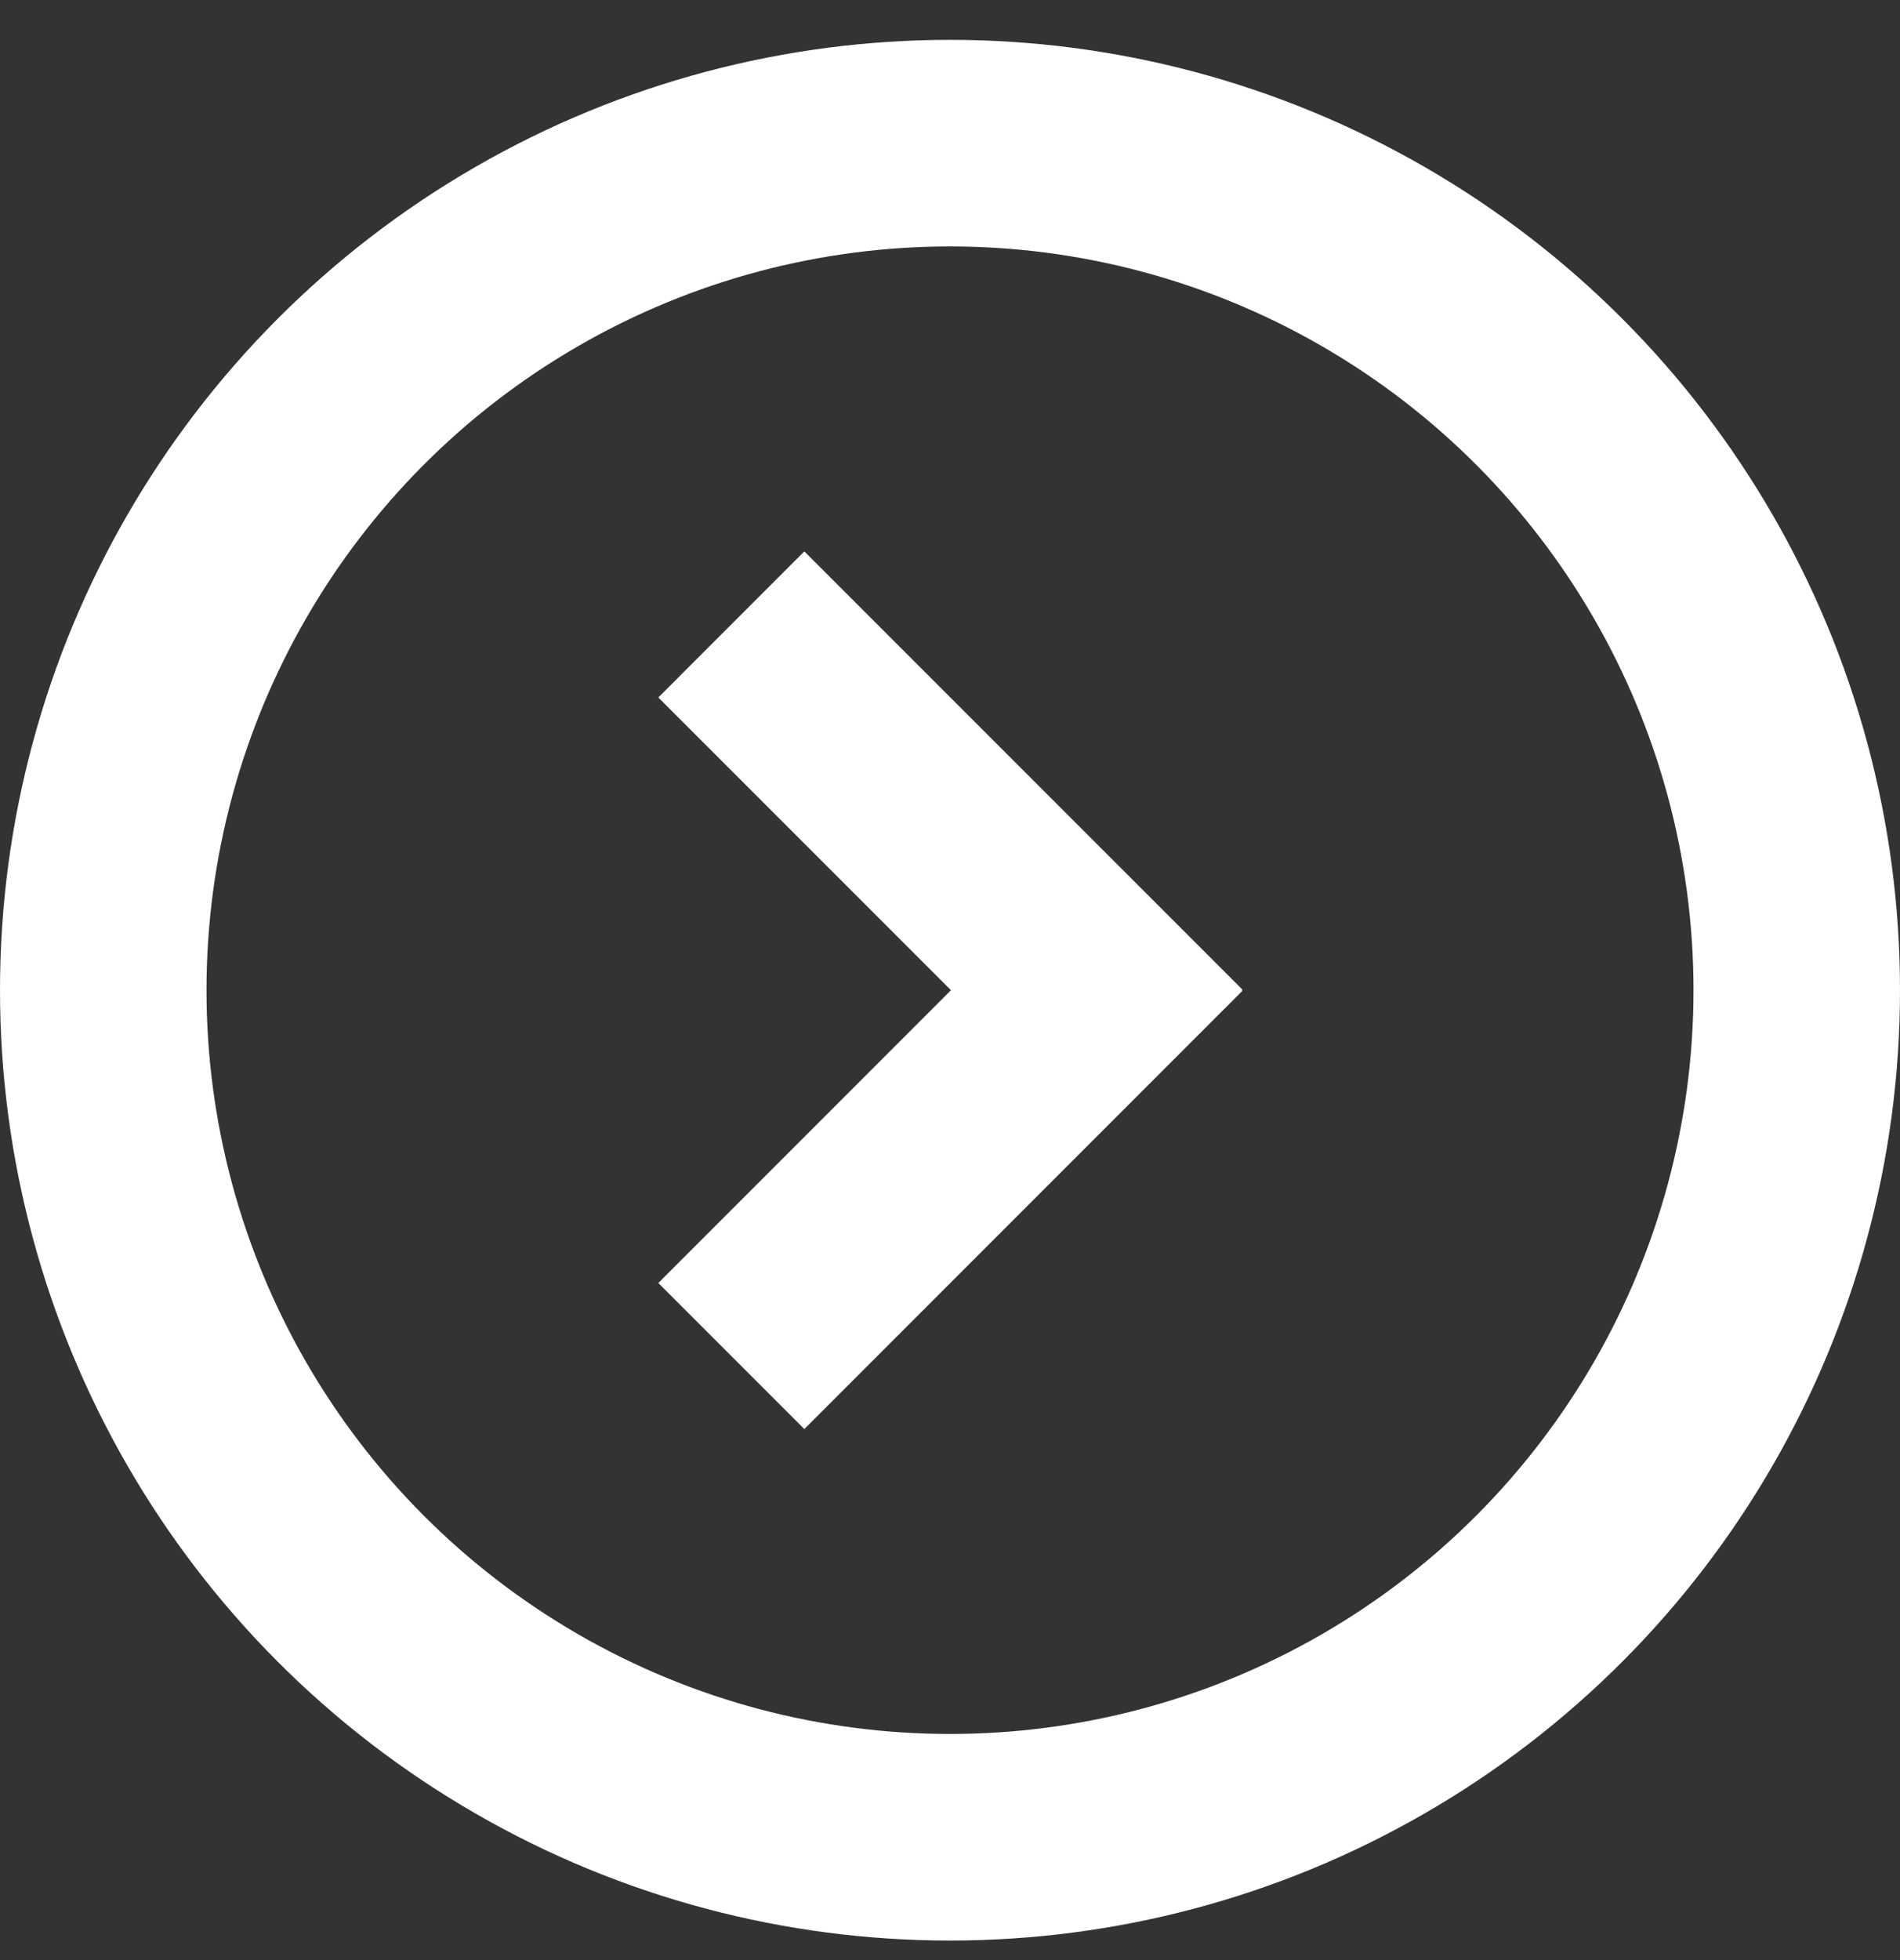
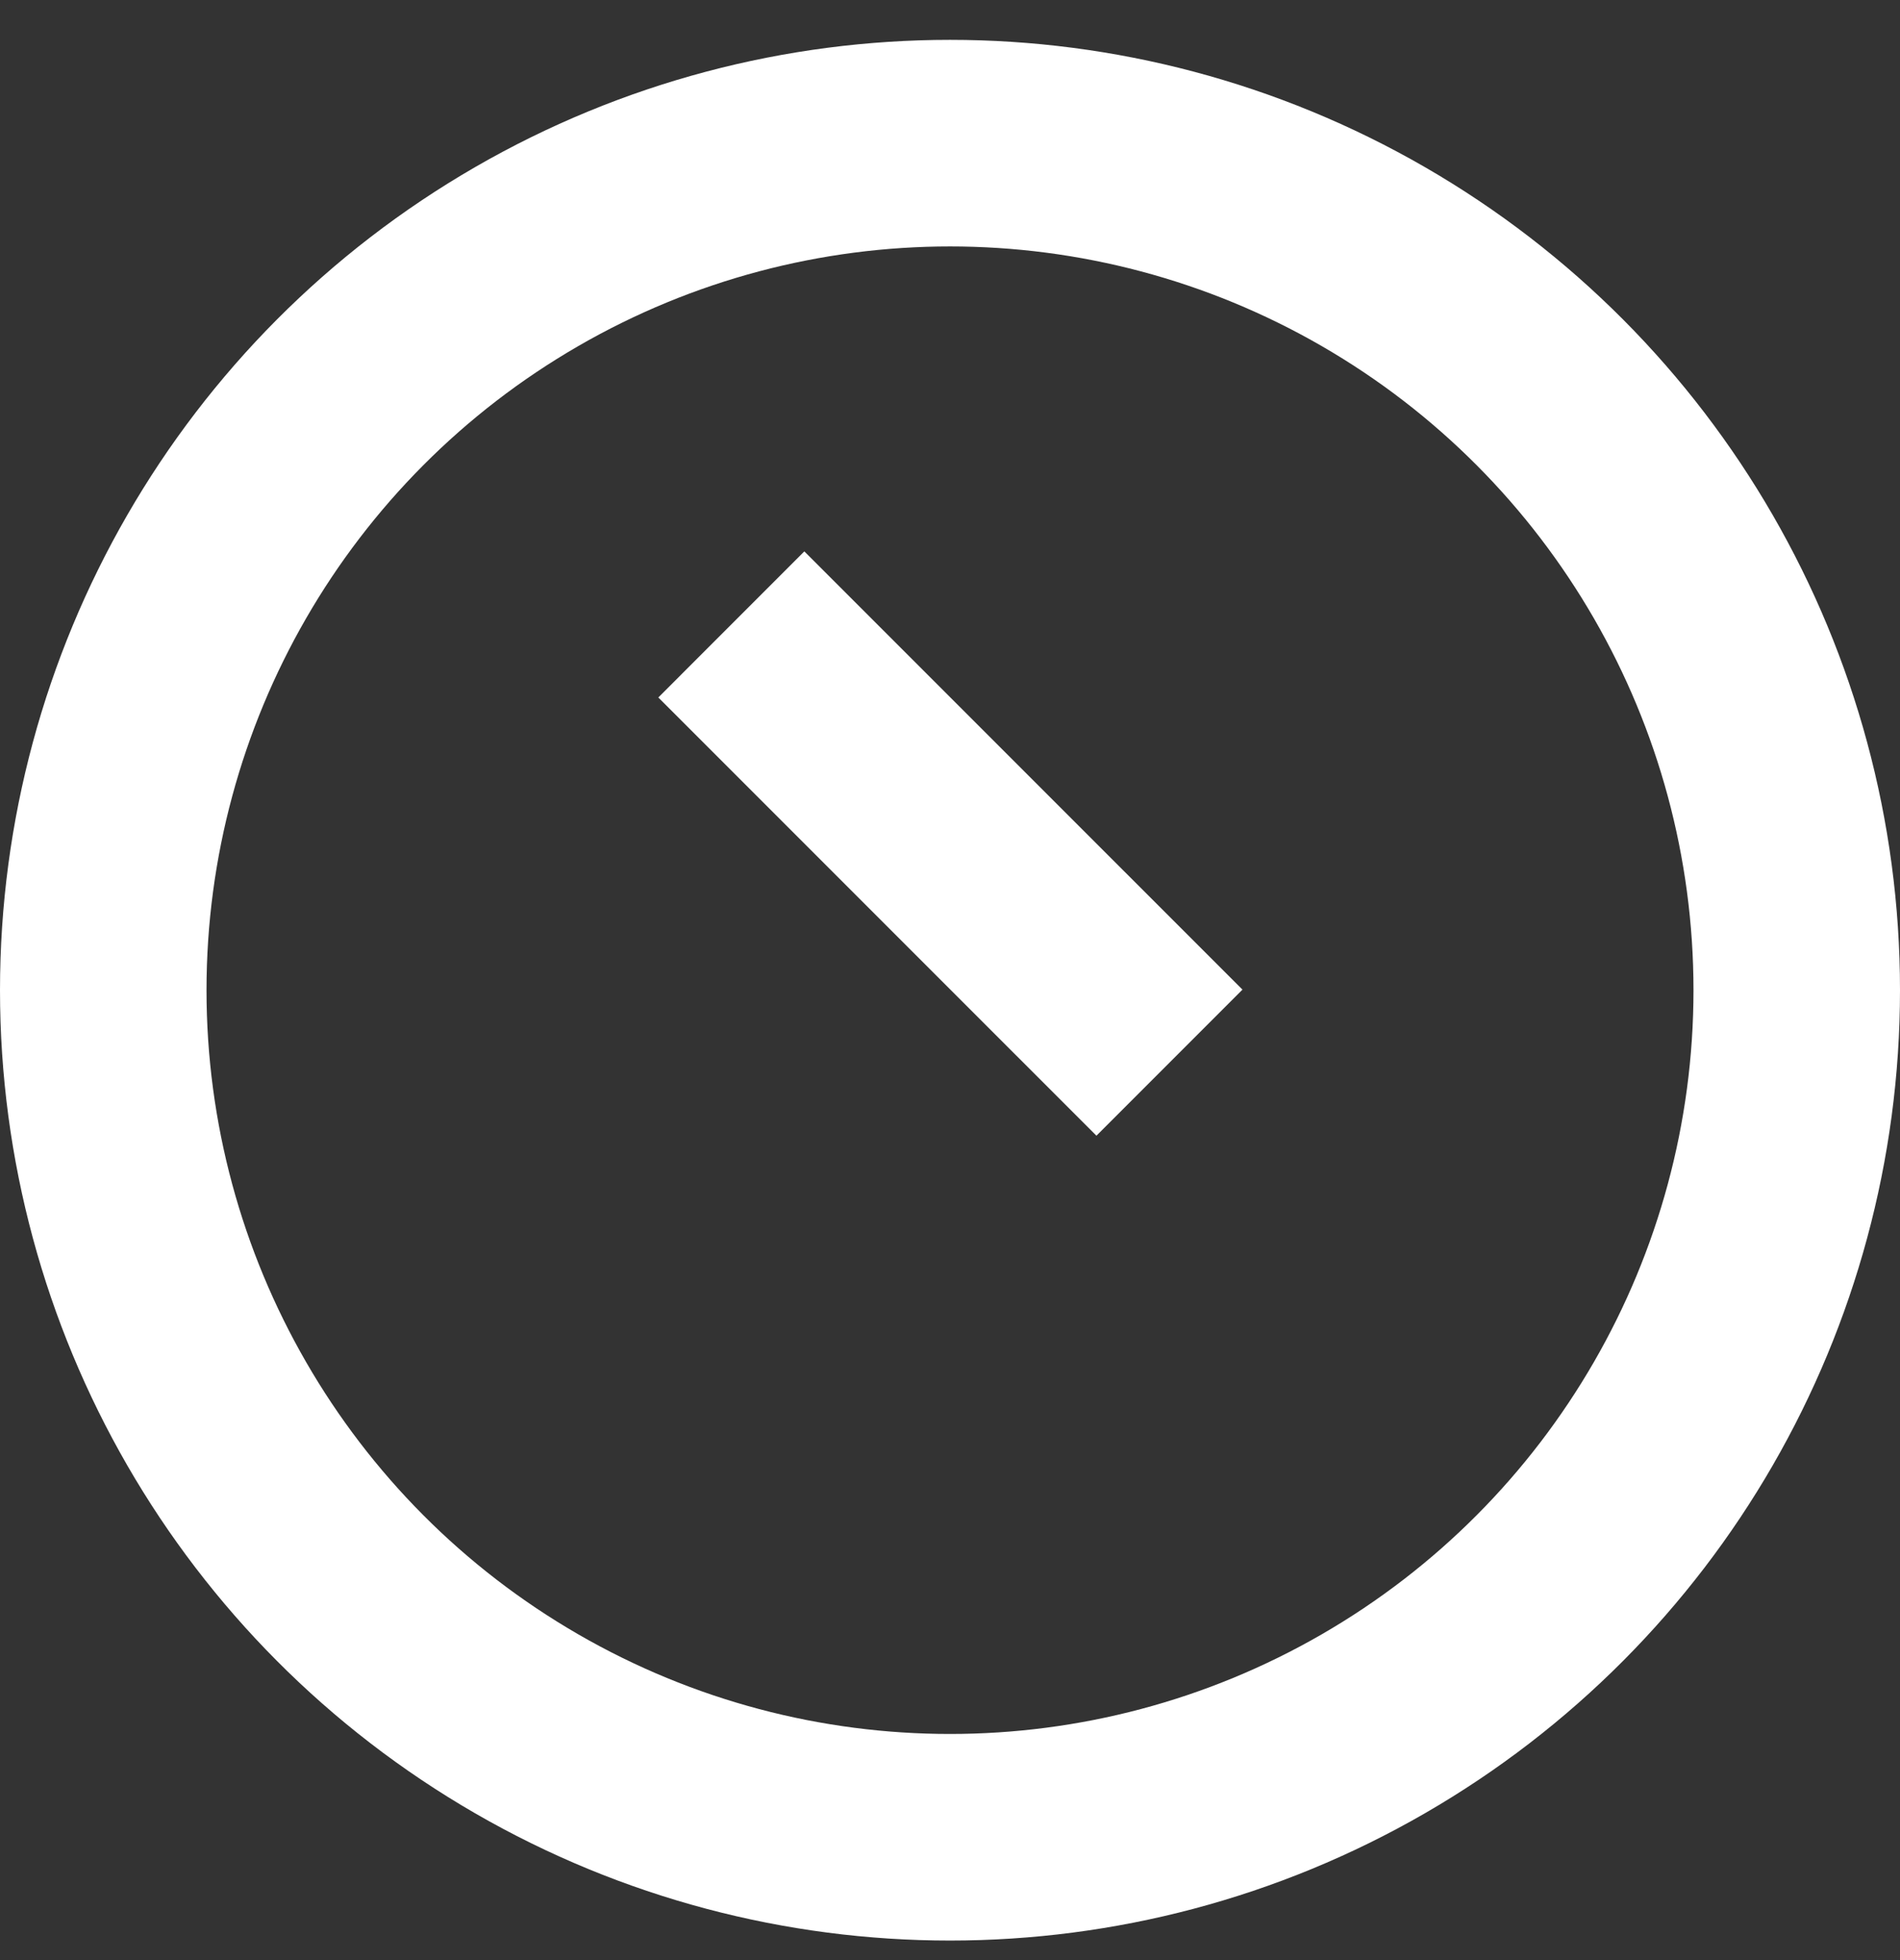
<svg xmlns="http://www.w3.org/2000/svg" width="32" height="33" viewBox="0 0 32 33" fill="none">
  <rect x="0" y="0" width="32" height="33" fill="#333333" stroke="none" />
  <circle cx="16" cy="16.671" r="14.261" stroke="white" stroke-width="3.478" />
  <path d="M12.317 10.513L19.696 17.891" stroke="white" stroke-width="3.478" />
-   <path d="M19.696 15.451L12.317 22.83" stroke="white" stroke-width="3.478" />
</svg>